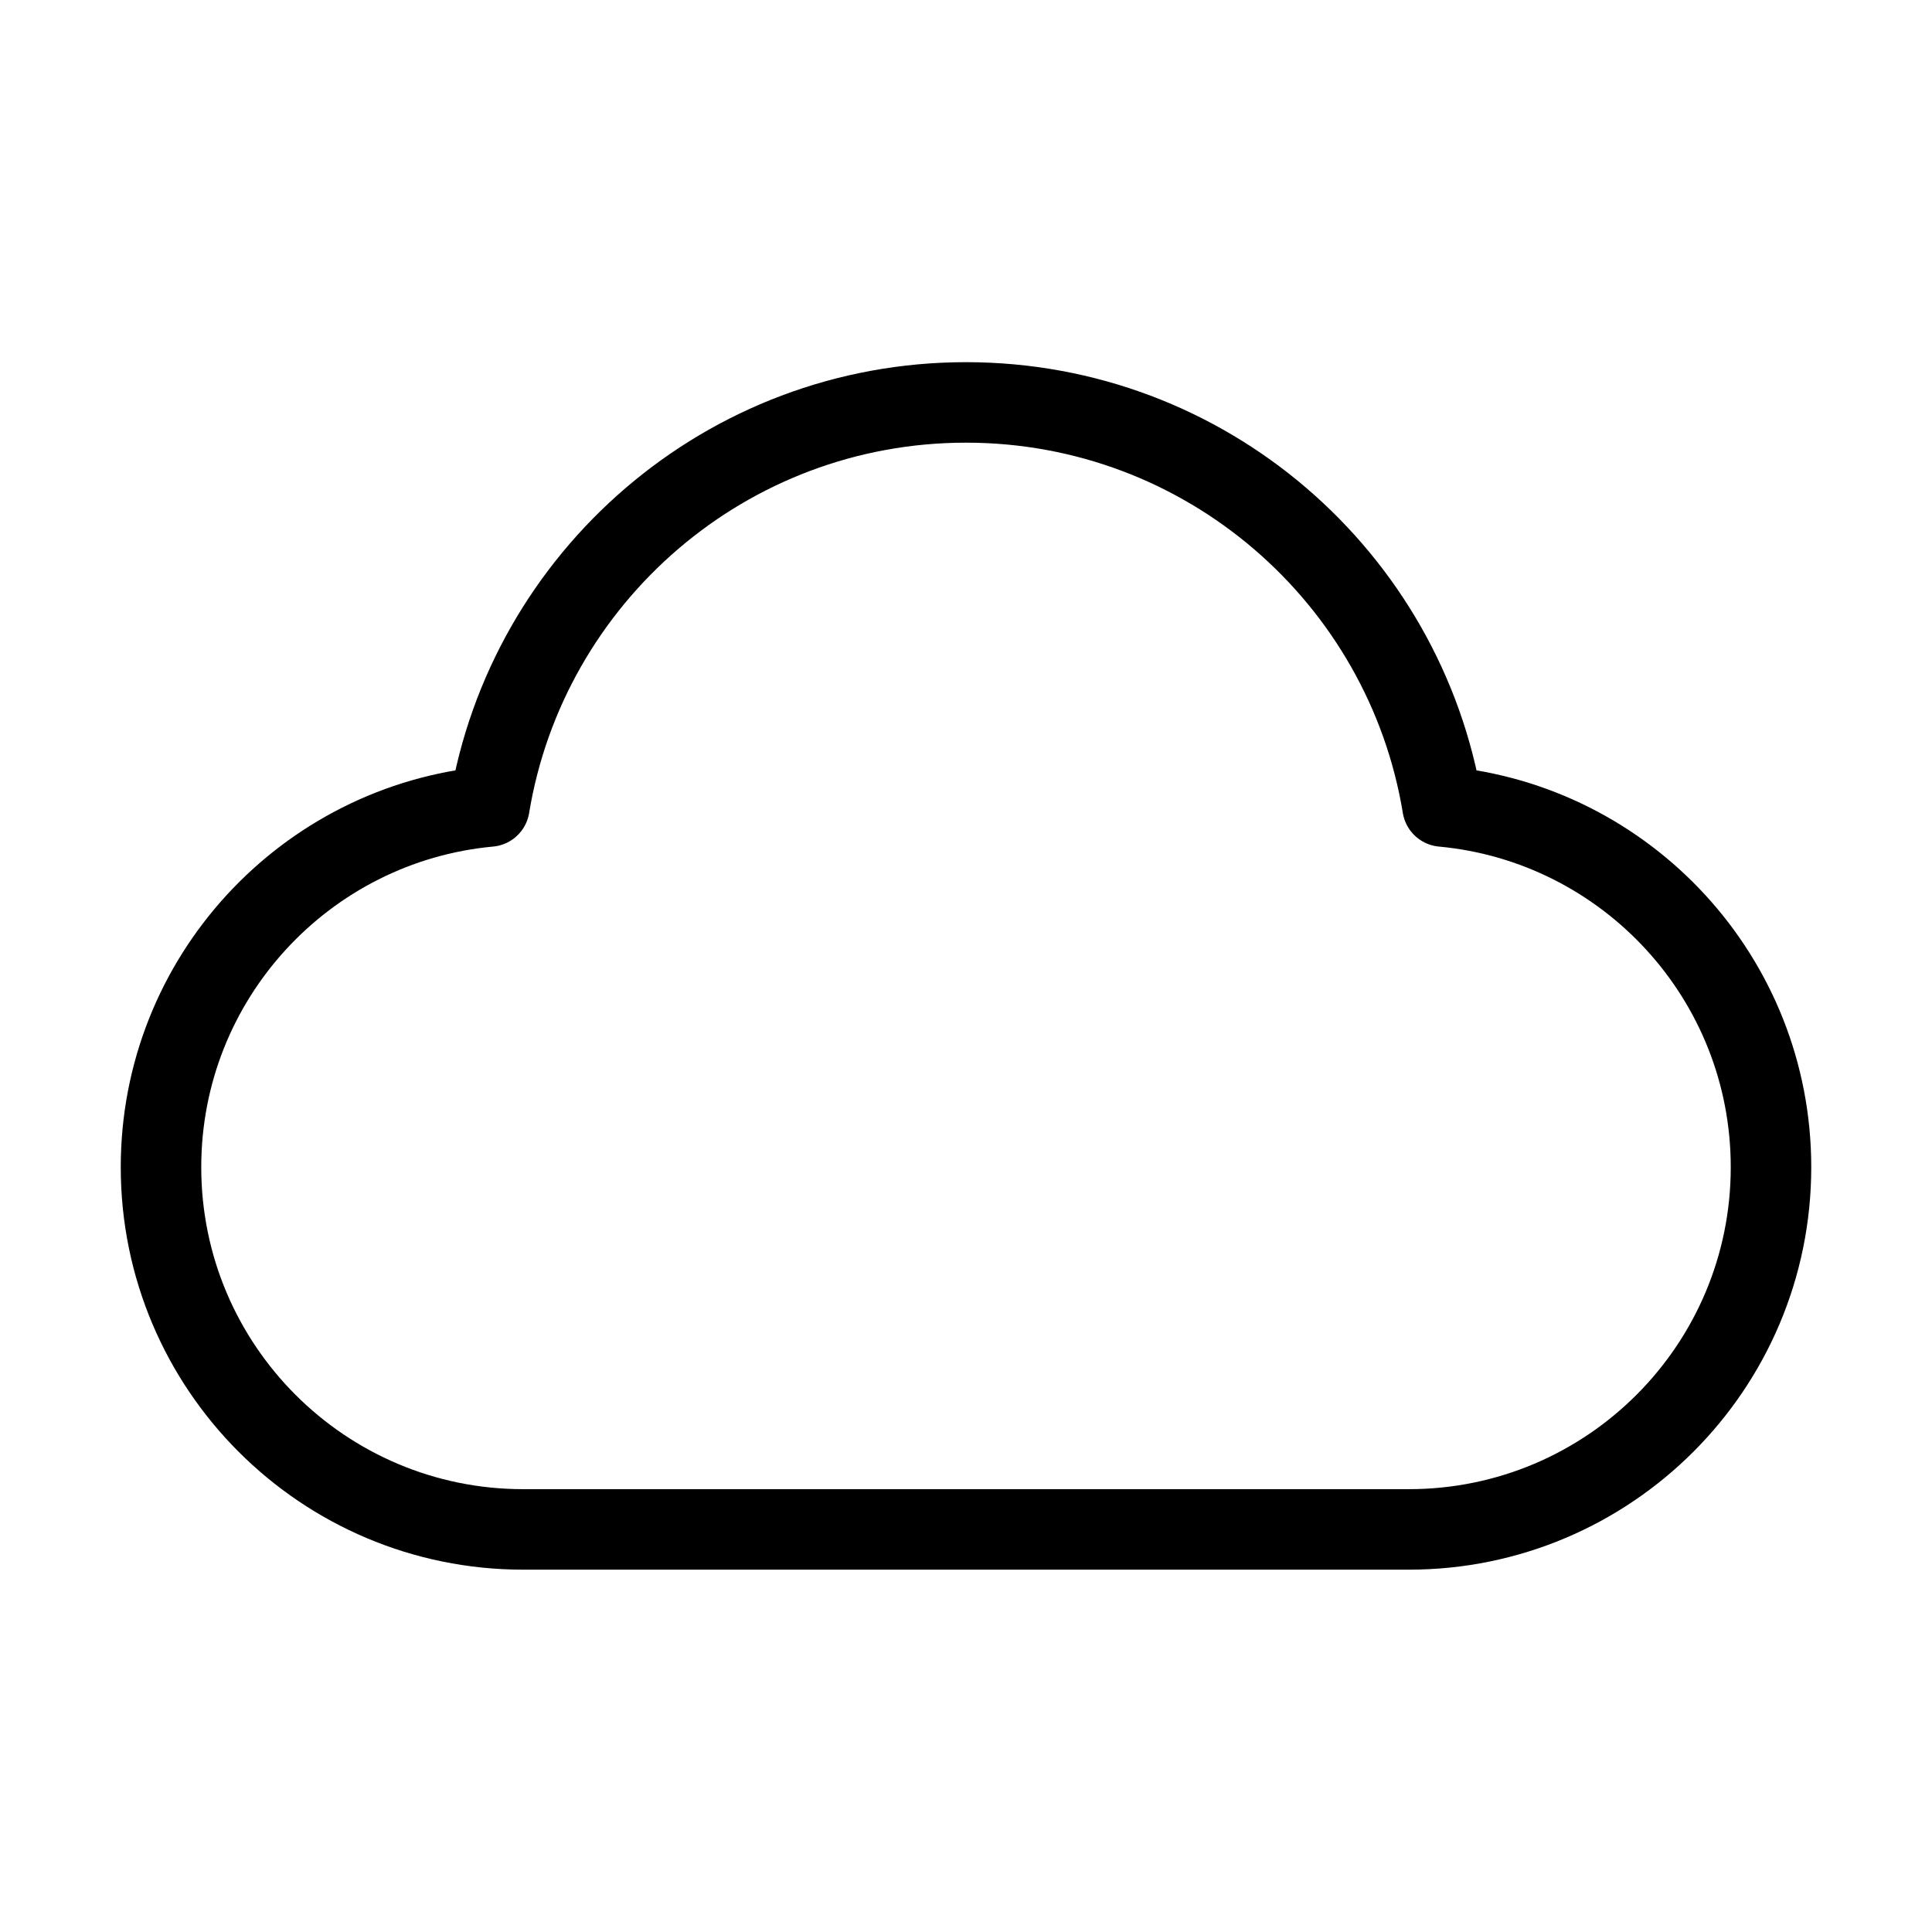
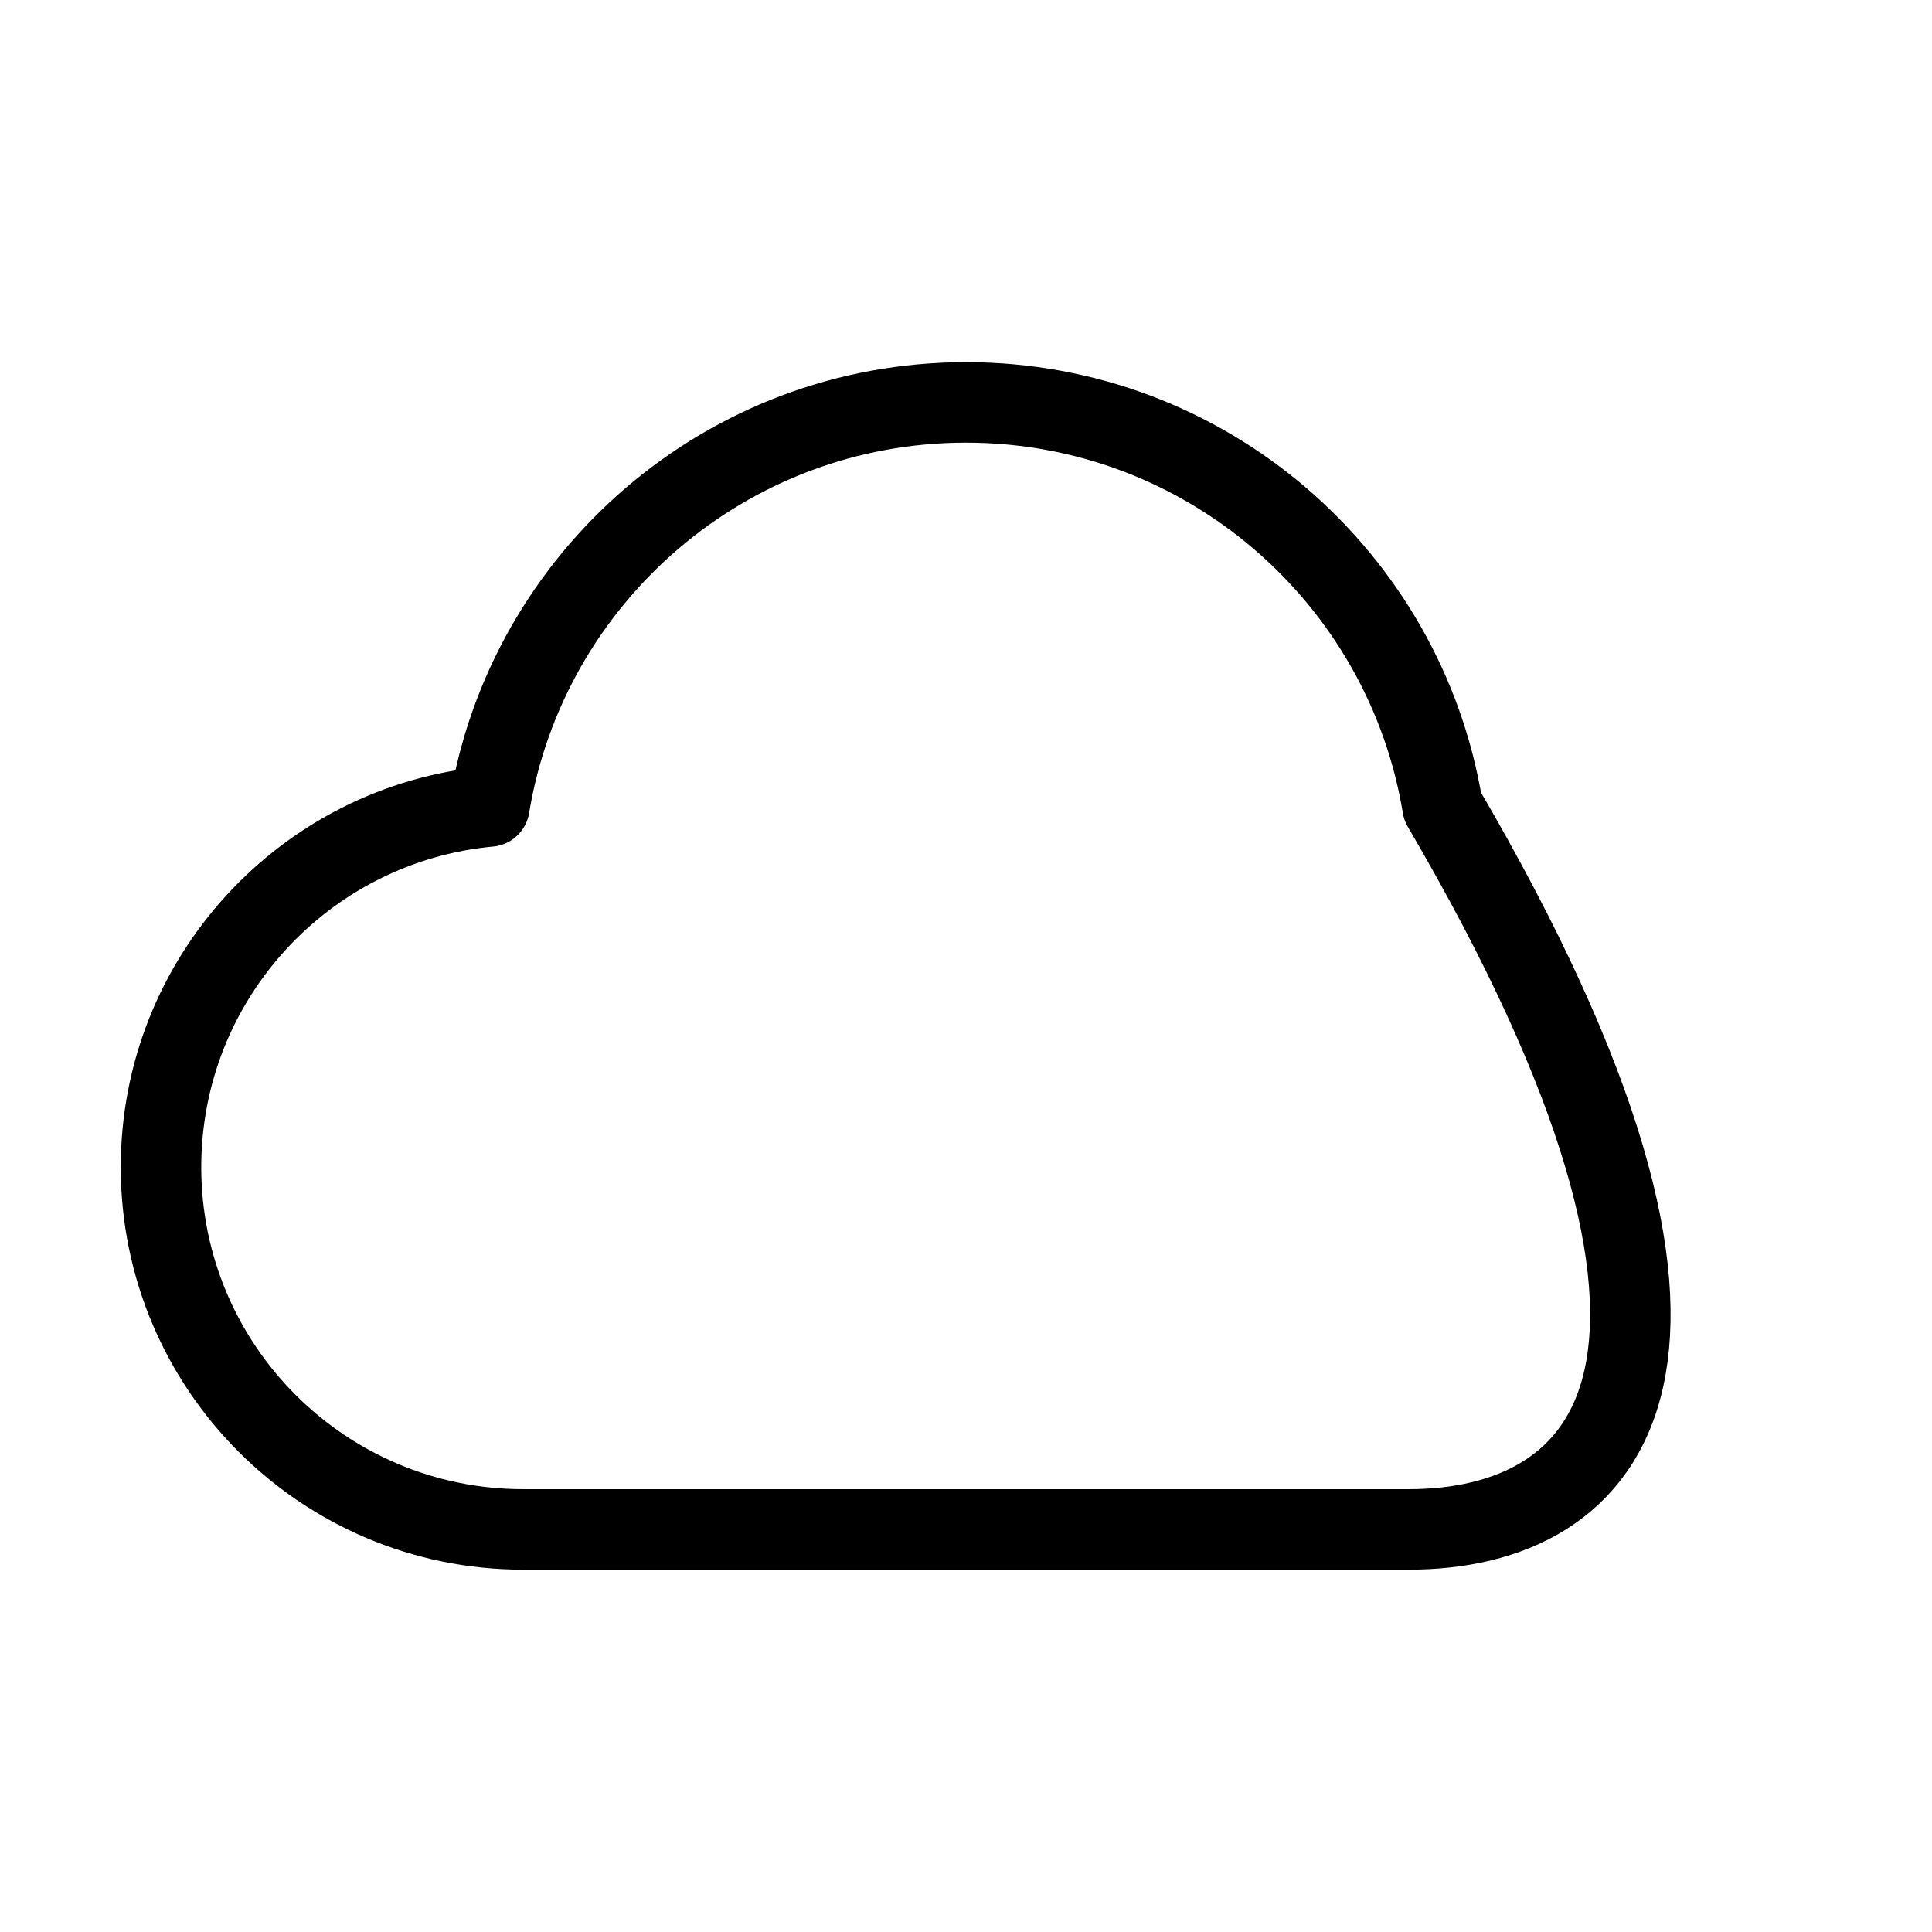
<svg xmlns="http://www.w3.org/2000/svg" width="48" height="48" viewBox="0 0 48 48" fill="none">
-   <path d="M13 37.998C8.029 37.998 4 33.969 4 28.998C4 24.311 7.583 20.461 12.159 20.037C13.096 14.342 18.041 9.998 24 9.998C29.959 9.998 34.904 14.342 35.84 20.037C40.417 20.461 44 24.311 44 28.998C44 33.969 39.971 37.998 35 37.998C26.22 37.998 20.687 37.998 13 37.998Z" stroke="black" stroke-width="2" stroke-linecap="round" stroke-linejoin="round" />
+   <path d="M13 37.998C8.029 37.998 4 33.969 4 28.998C4 24.311 7.583 20.461 12.159 20.037C13.096 14.342 18.041 9.998 24 9.998C29.959 9.998 34.904 14.342 35.84 20.037C44 33.969 39.971 37.998 35 37.998C26.22 37.998 20.687 37.998 13 37.998Z" stroke="black" stroke-width="2" stroke-linecap="round" stroke-linejoin="round" />
</svg>